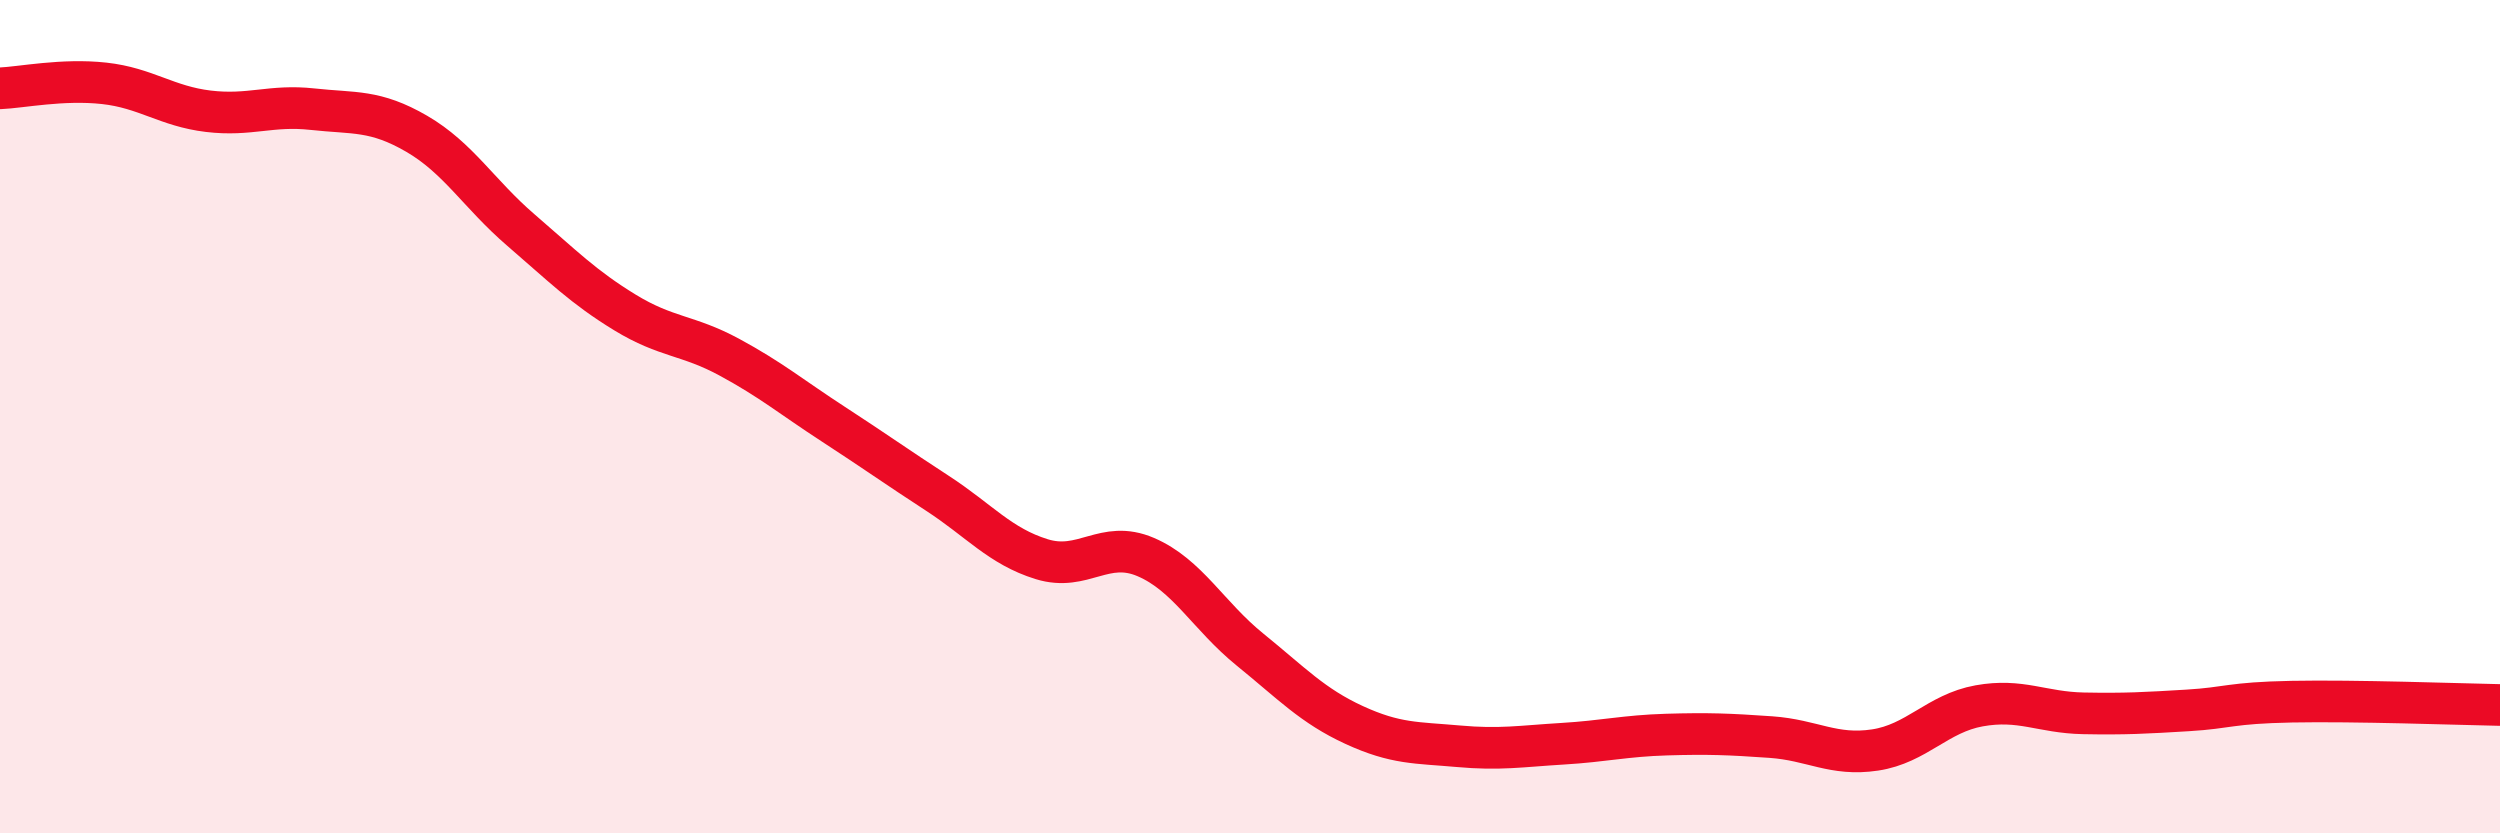
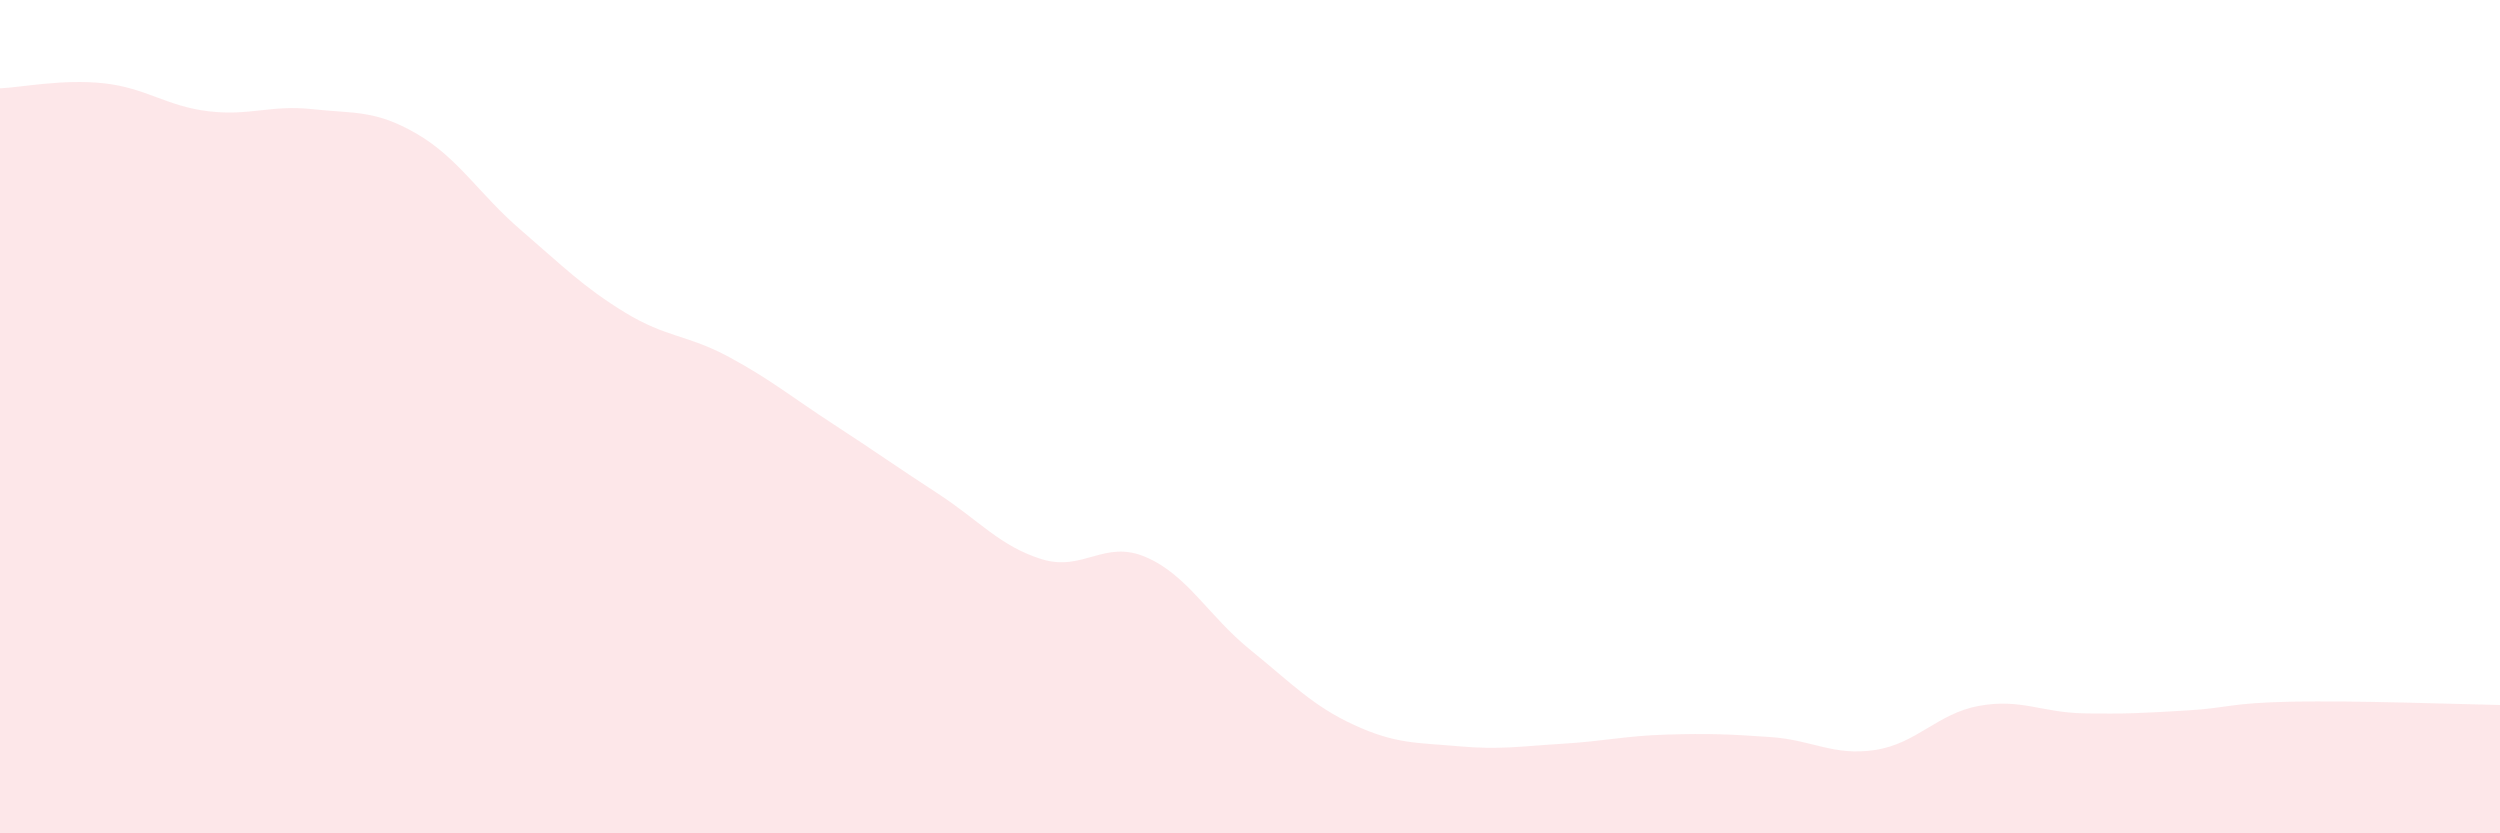
<svg xmlns="http://www.w3.org/2000/svg" width="60" height="20" viewBox="0 0 60 20">
  <path d="M 0,2.12 C 0.5,2.1 1.5,1.89 2.5,2 C 3.5,2.11 4,2.55 5,2.67 C 6,2.79 6.5,2.51 7.5,2.62 C 8.5,2.73 9,2.63 10,3.21 C 11,3.79 11.5,4.66 12.5,5.52 C 13.5,6.38 14,6.89 15,7.5 C 16,8.11 16.5,8.03 17.5,8.57 C 18.5,9.11 19,9.53 20,10.18 C 21,10.83 21.5,11.19 22.5,11.84 C 23.5,12.49 24,13.11 25,13.42 C 26,13.73 26.5,12.94 27.5,13.37 C 28.5,13.8 29,14.78 30,15.59 C 31,16.4 31.5,16.94 32.5,17.4 C 33.5,17.86 34,17.82 35,17.91 C 36,18 36.5,17.91 37.5,17.85 C 38.5,17.79 39,17.66 40,17.63 C 41,17.6 41.5,17.62 42.5,17.69 C 43.5,17.76 44,18.15 45,18 C 46,17.85 46.5,17.12 47.5,16.94 C 48.5,16.76 49,17.1 50,17.12 C 51,17.14 51.5,17.11 52.5,17.05 C 53.5,16.99 53.5,16.87 55,16.84 C 56.5,16.81 59,16.9 60,16.92L60 20L0 20Z" fill="#EB0A25" opacity="0.1" stroke-linecap="round" stroke-linejoin="round" />
-   <path d="M 0,2.12 C 0.5,2.1 1.5,1.89 2.5,2 C 3.5,2.11 4,2.55 5,2.67 C 6,2.79 6.5,2.51 7.5,2.62 C 8.5,2.73 9,2.63 10,3.21 C 11,3.79 11.5,4.66 12.5,5.52 C 13.5,6.38 14,6.89 15,7.5 C 16,8.11 16.5,8.03 17.5,8.57 C 18.5,9.11 19,9.53 20,10.18 C 21,10.83 21.5,11.19 22.5,11.84 C 23.5,12.49 24,13.11 25,13.42 C 26,13.73 26.5,12.94 27.5,13.37 C 28.5,13.8 29,14.78 30,15.59 C 31,16.4 31.5,16.94 32.5,17.4 C 33.5,17.86 34,17.82 35,17.91 C 36,18 36.5,17.91 37.5,17.85 C 38.5,17.79 39,17.66 40,17.63 C 41,17.6 41.5,17.62 42.5,17.69 C 43.5,17.76 44,18.15 45,18 C 46,17.85 46.5,17.12 47.5,16.94 C 48.5,16.76 49,17.1 50,17.12 C 51,17.14 51.5,17.11 52.5,17.05 C 53.5,16.99 53.5,16.87 55,16.84 C 56.5,16.81 59,16.9 60,16.92" stroke="#EB0A25" stroke-width="1" fill="none" stroke-linecap="round" stroke-linejoin="round" />
</svg>